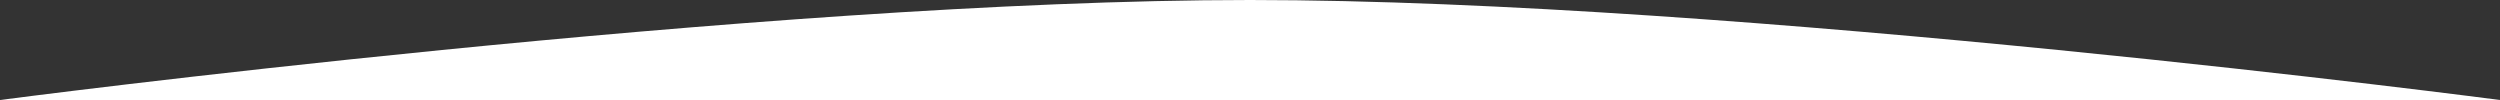
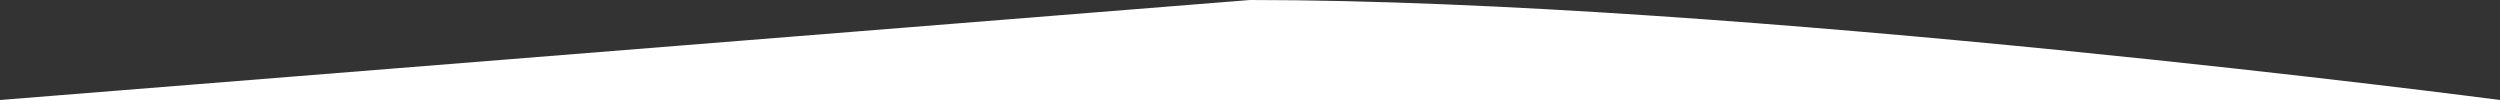
<svg xmlns="http://www.w3.org/2000/svg" width="5000" height="200" viewBox="0 0 5000 200" fill="none">
  <rect x="0" y="0" width="5000" height="200" fill="#333333" stroke="none" />
-   <path fill-rule="evenodd" clip-rule="evenodd" d="M0 200V200H5000C5000 200 3476.79 0 2500 0C1523.21 0 0 200 0 200Z" fill="white" />
+   <path fill-rule="evenodd" clip-rule="evenodd" d="M0 200V200H5000C5000 200 3476.79 0 2500 0Z" fill="white" />
</svg>